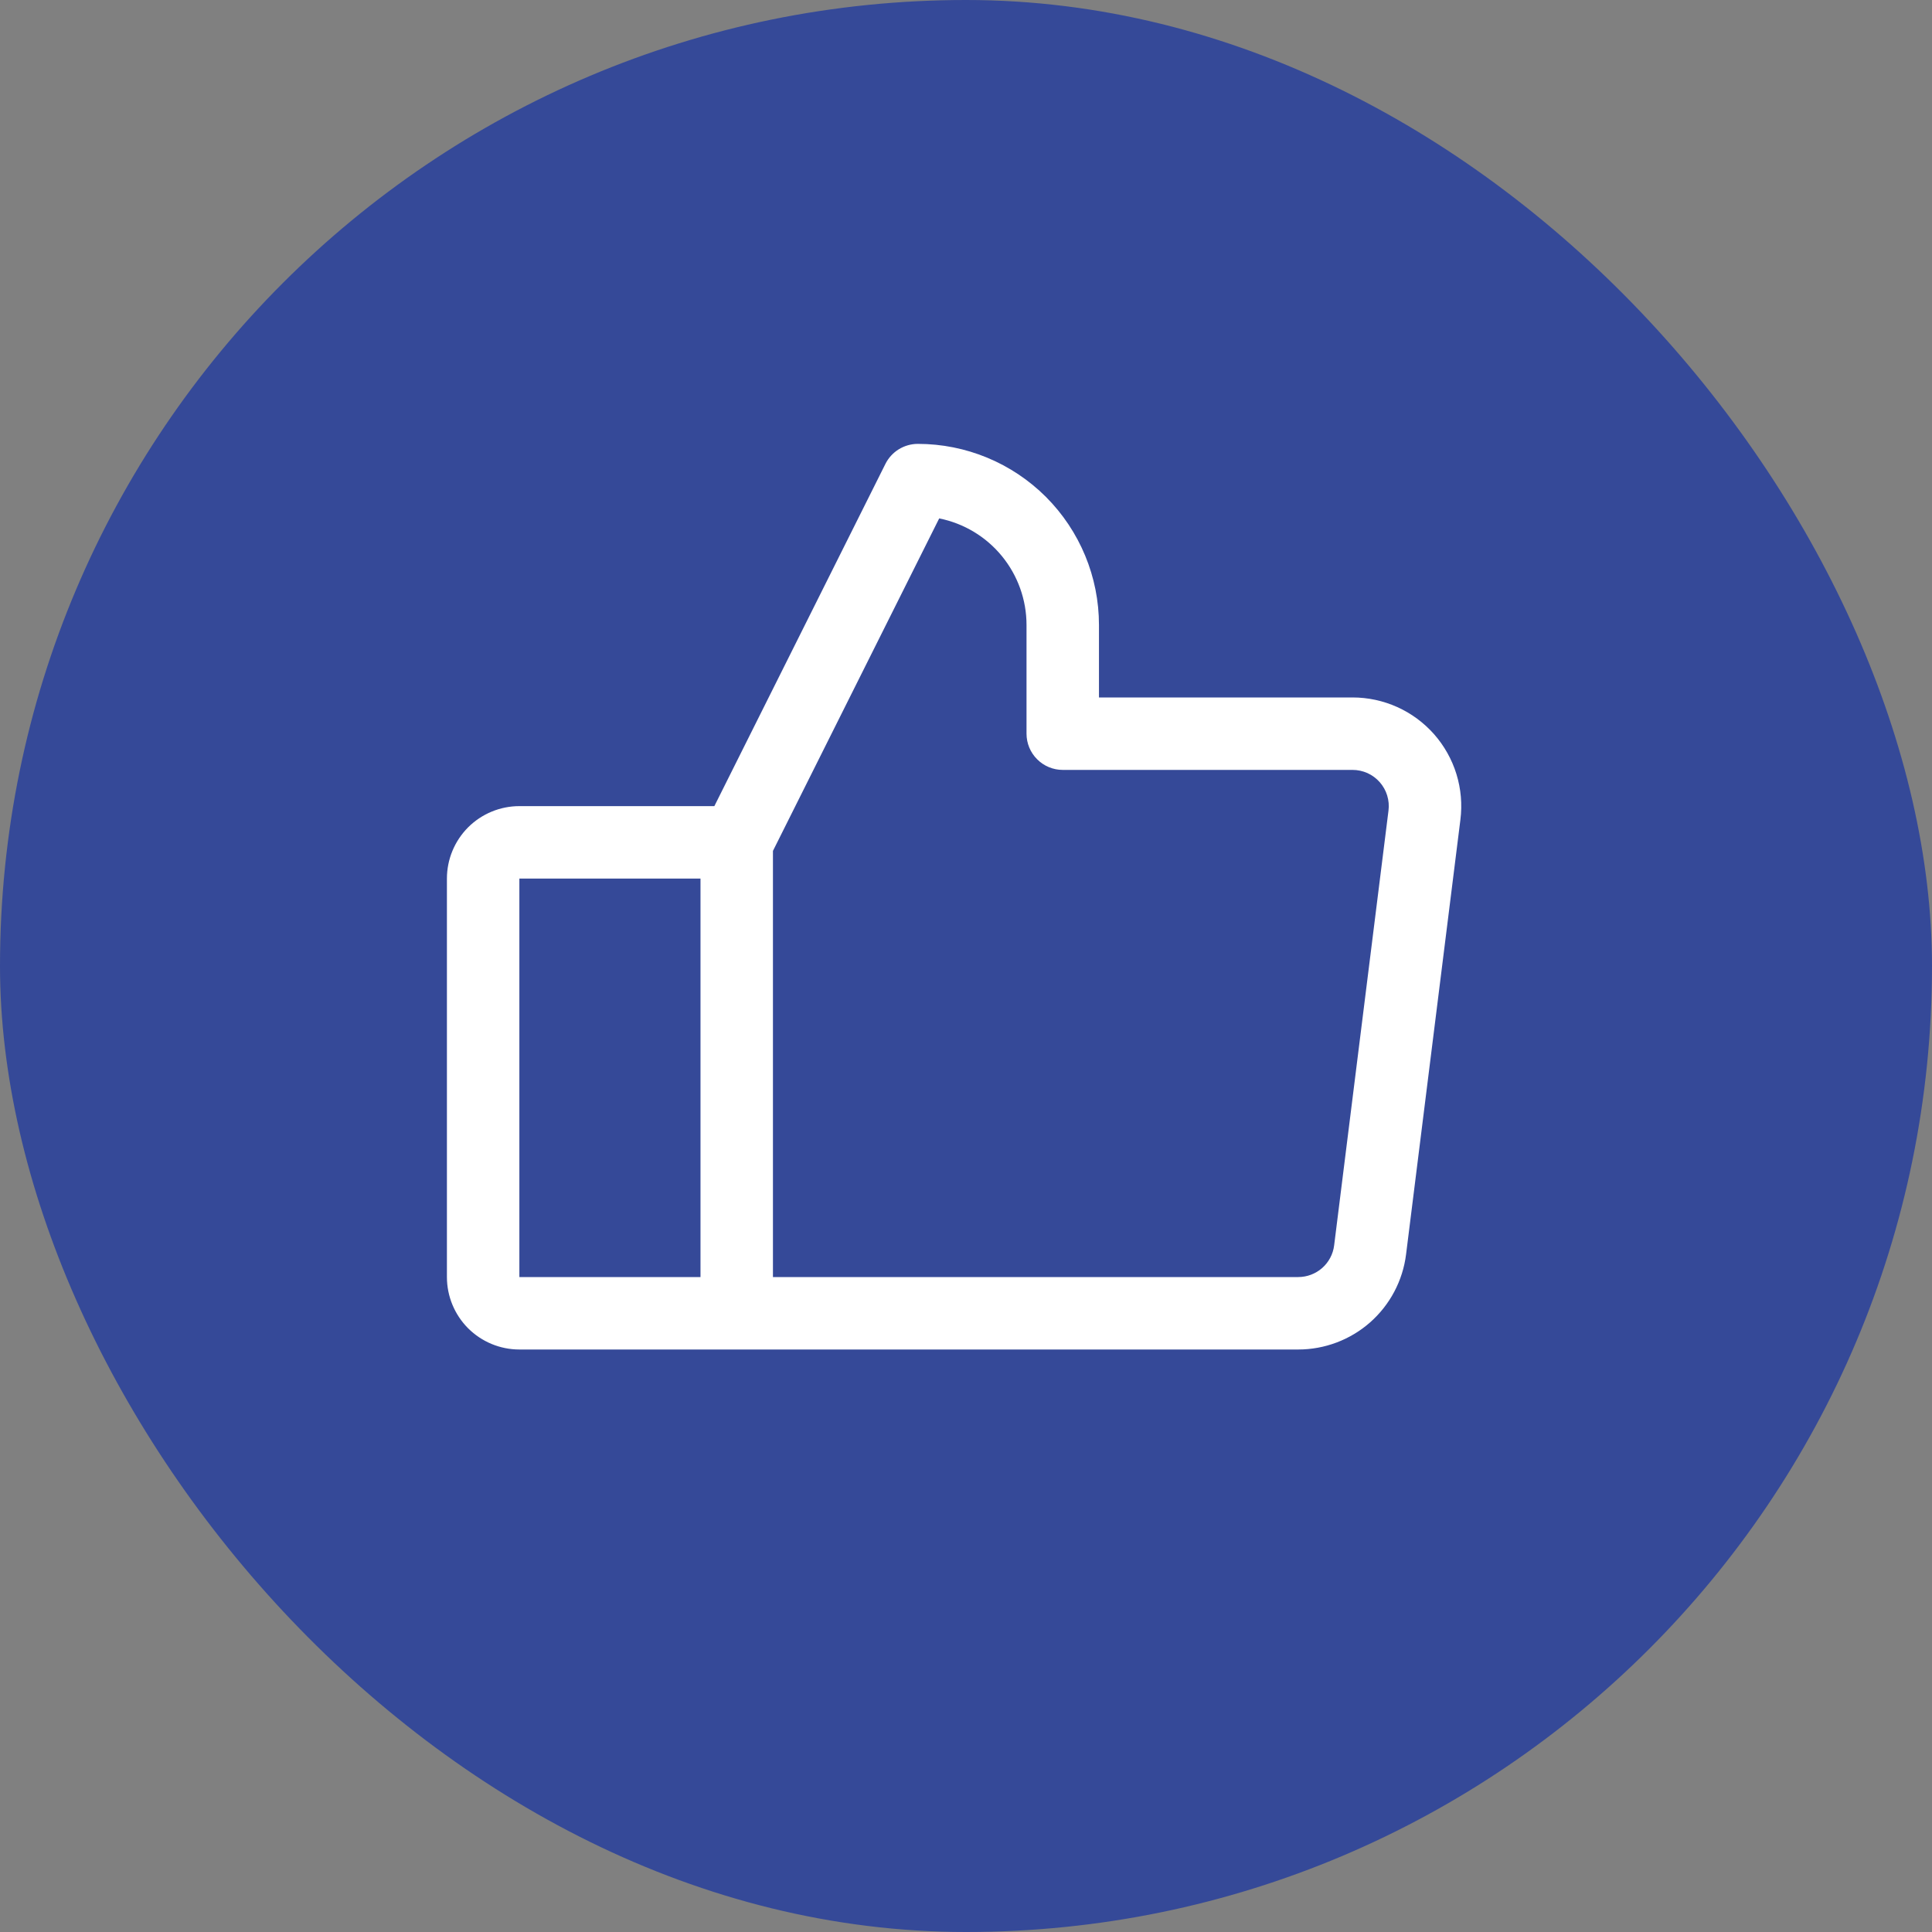
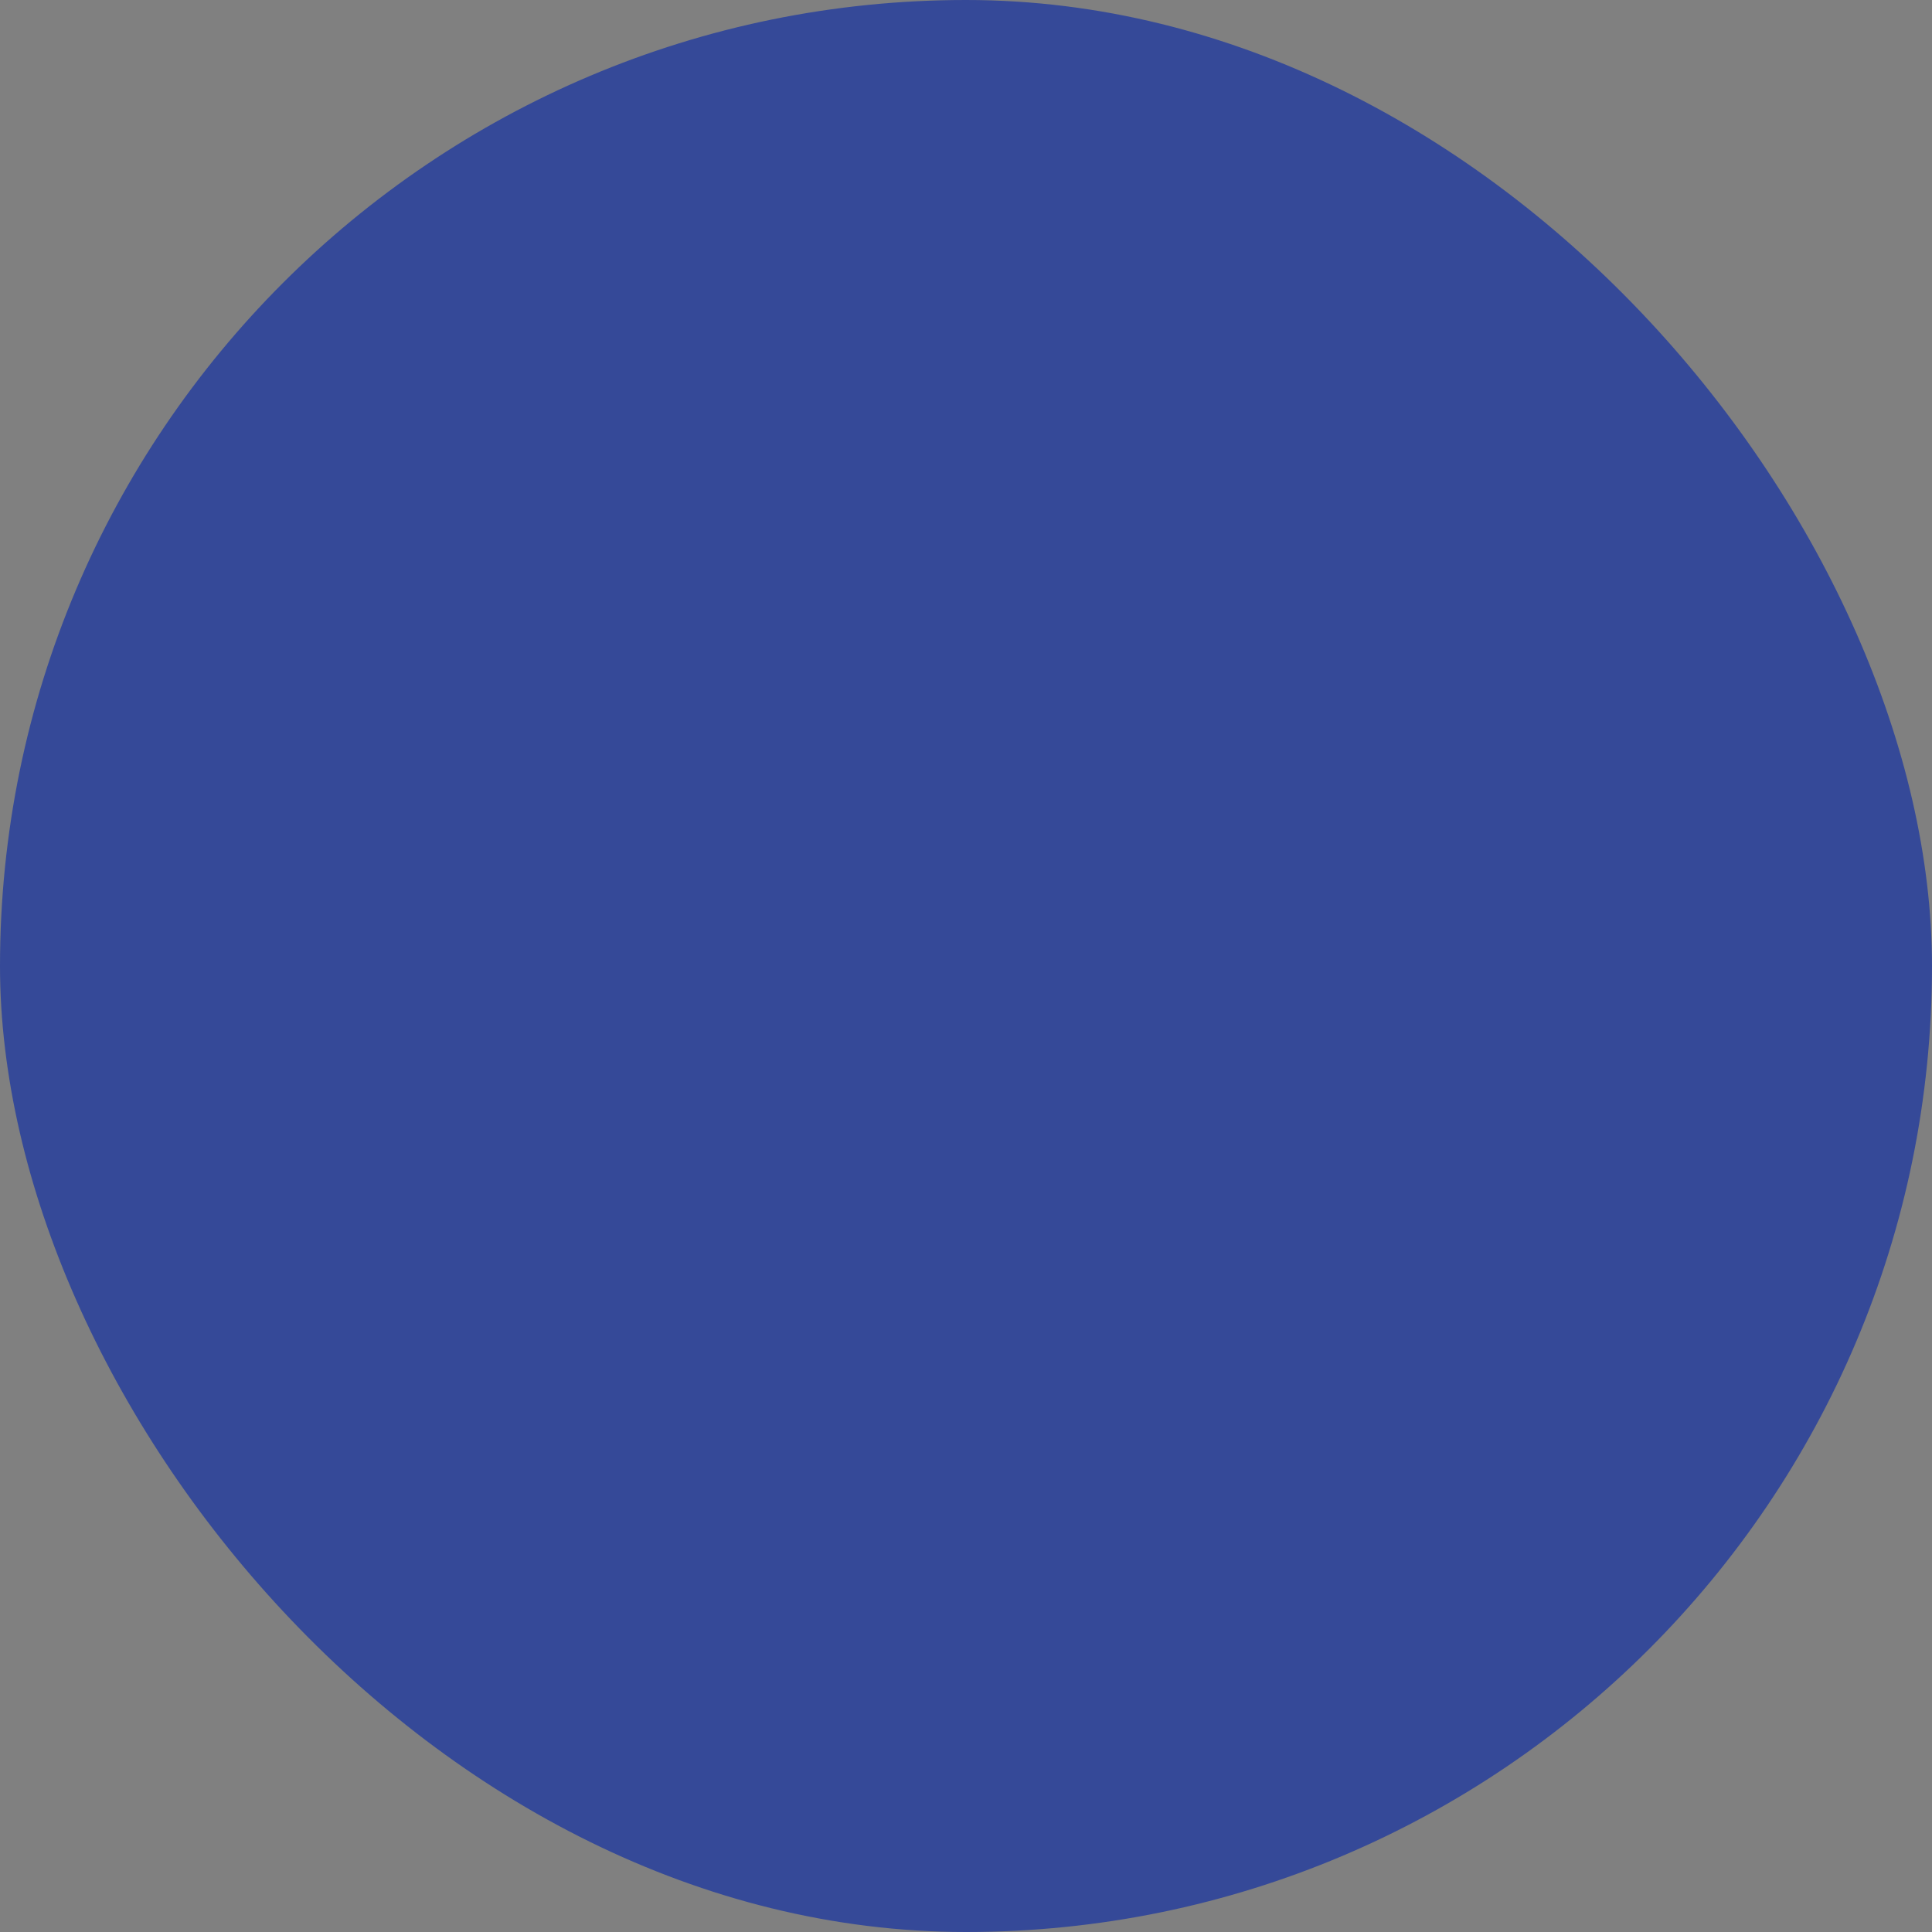
<svg xmlns="http://www.w3.org/2000/svg" width="40" height="40" viewBox="0 0 40 40" fill="none">
  <rect x="0" y="0" width="40" height="40" fill="#808080" stroke="none" />
  <rect width="40" height="40" rx="20" fill="#354998" />
-   <path d="M29.691 15.201C29.479 14.962 29.22 14.77 28.929 14.639C28.638 14.508 28.322 14.44 28.003 14.44H22.753V12.94C22.753 11.945 22.358 10.992 21.655 10.288C20.951 9.585 19.998 9.19 19.003 9.19C18.864 9.19 18.727 9.229 18.608 9.302C18.49 9.375 18.394 9.48 18.332 9.604L14.79 16.69H10.753C10.355 16.69 9.974 16.848 9.692 17.129C9.411 17.411 9.253 17.792 9.253 18.19V26.44C9.253 26.838 9.411 27.219 9.692 27.501C9.974 27.782 10.355 27.94 10.753 27.94H26.878C27.426 27.94 27.956 27.74 28.367 27.378C28.778 27.015 29.043 26.515 29.111 25.971L30.236 16.971C30.276 16.654 30.248 16.333 30.154 16.027C30.06 15.722 29.902 15.441 29.691 15.201ZM10.753 18.19H14.503V26.44H10.753V18.19ZM28.747 16.784L27.622 25.784C27.6 25.965 27.511 26.132 27.374 26.253C27.237 26.373 27.061 26.44 26.878 26.44H16.003V17.617L19.445 10.733C19.955 10.835 20.414 11.111 20.743 11.513C21.073 11.916 21.253 12.42 21.253 12.94V15.19C21.253 15.389 21.332 15.58 21.473 15.72C21.613 15.861 21.804 15.94 22.003 15.94H28.003C28.11 15.94 28.215 15.963 28.312 16.006C28.409 16.05 28.495 16.114 28.566 16.194C28.636 16.274 28.689 16.367 28.72 16.469C28.751 16.571 28.761 16.678 28.747 16.784Z" fill="white" />
</svg>